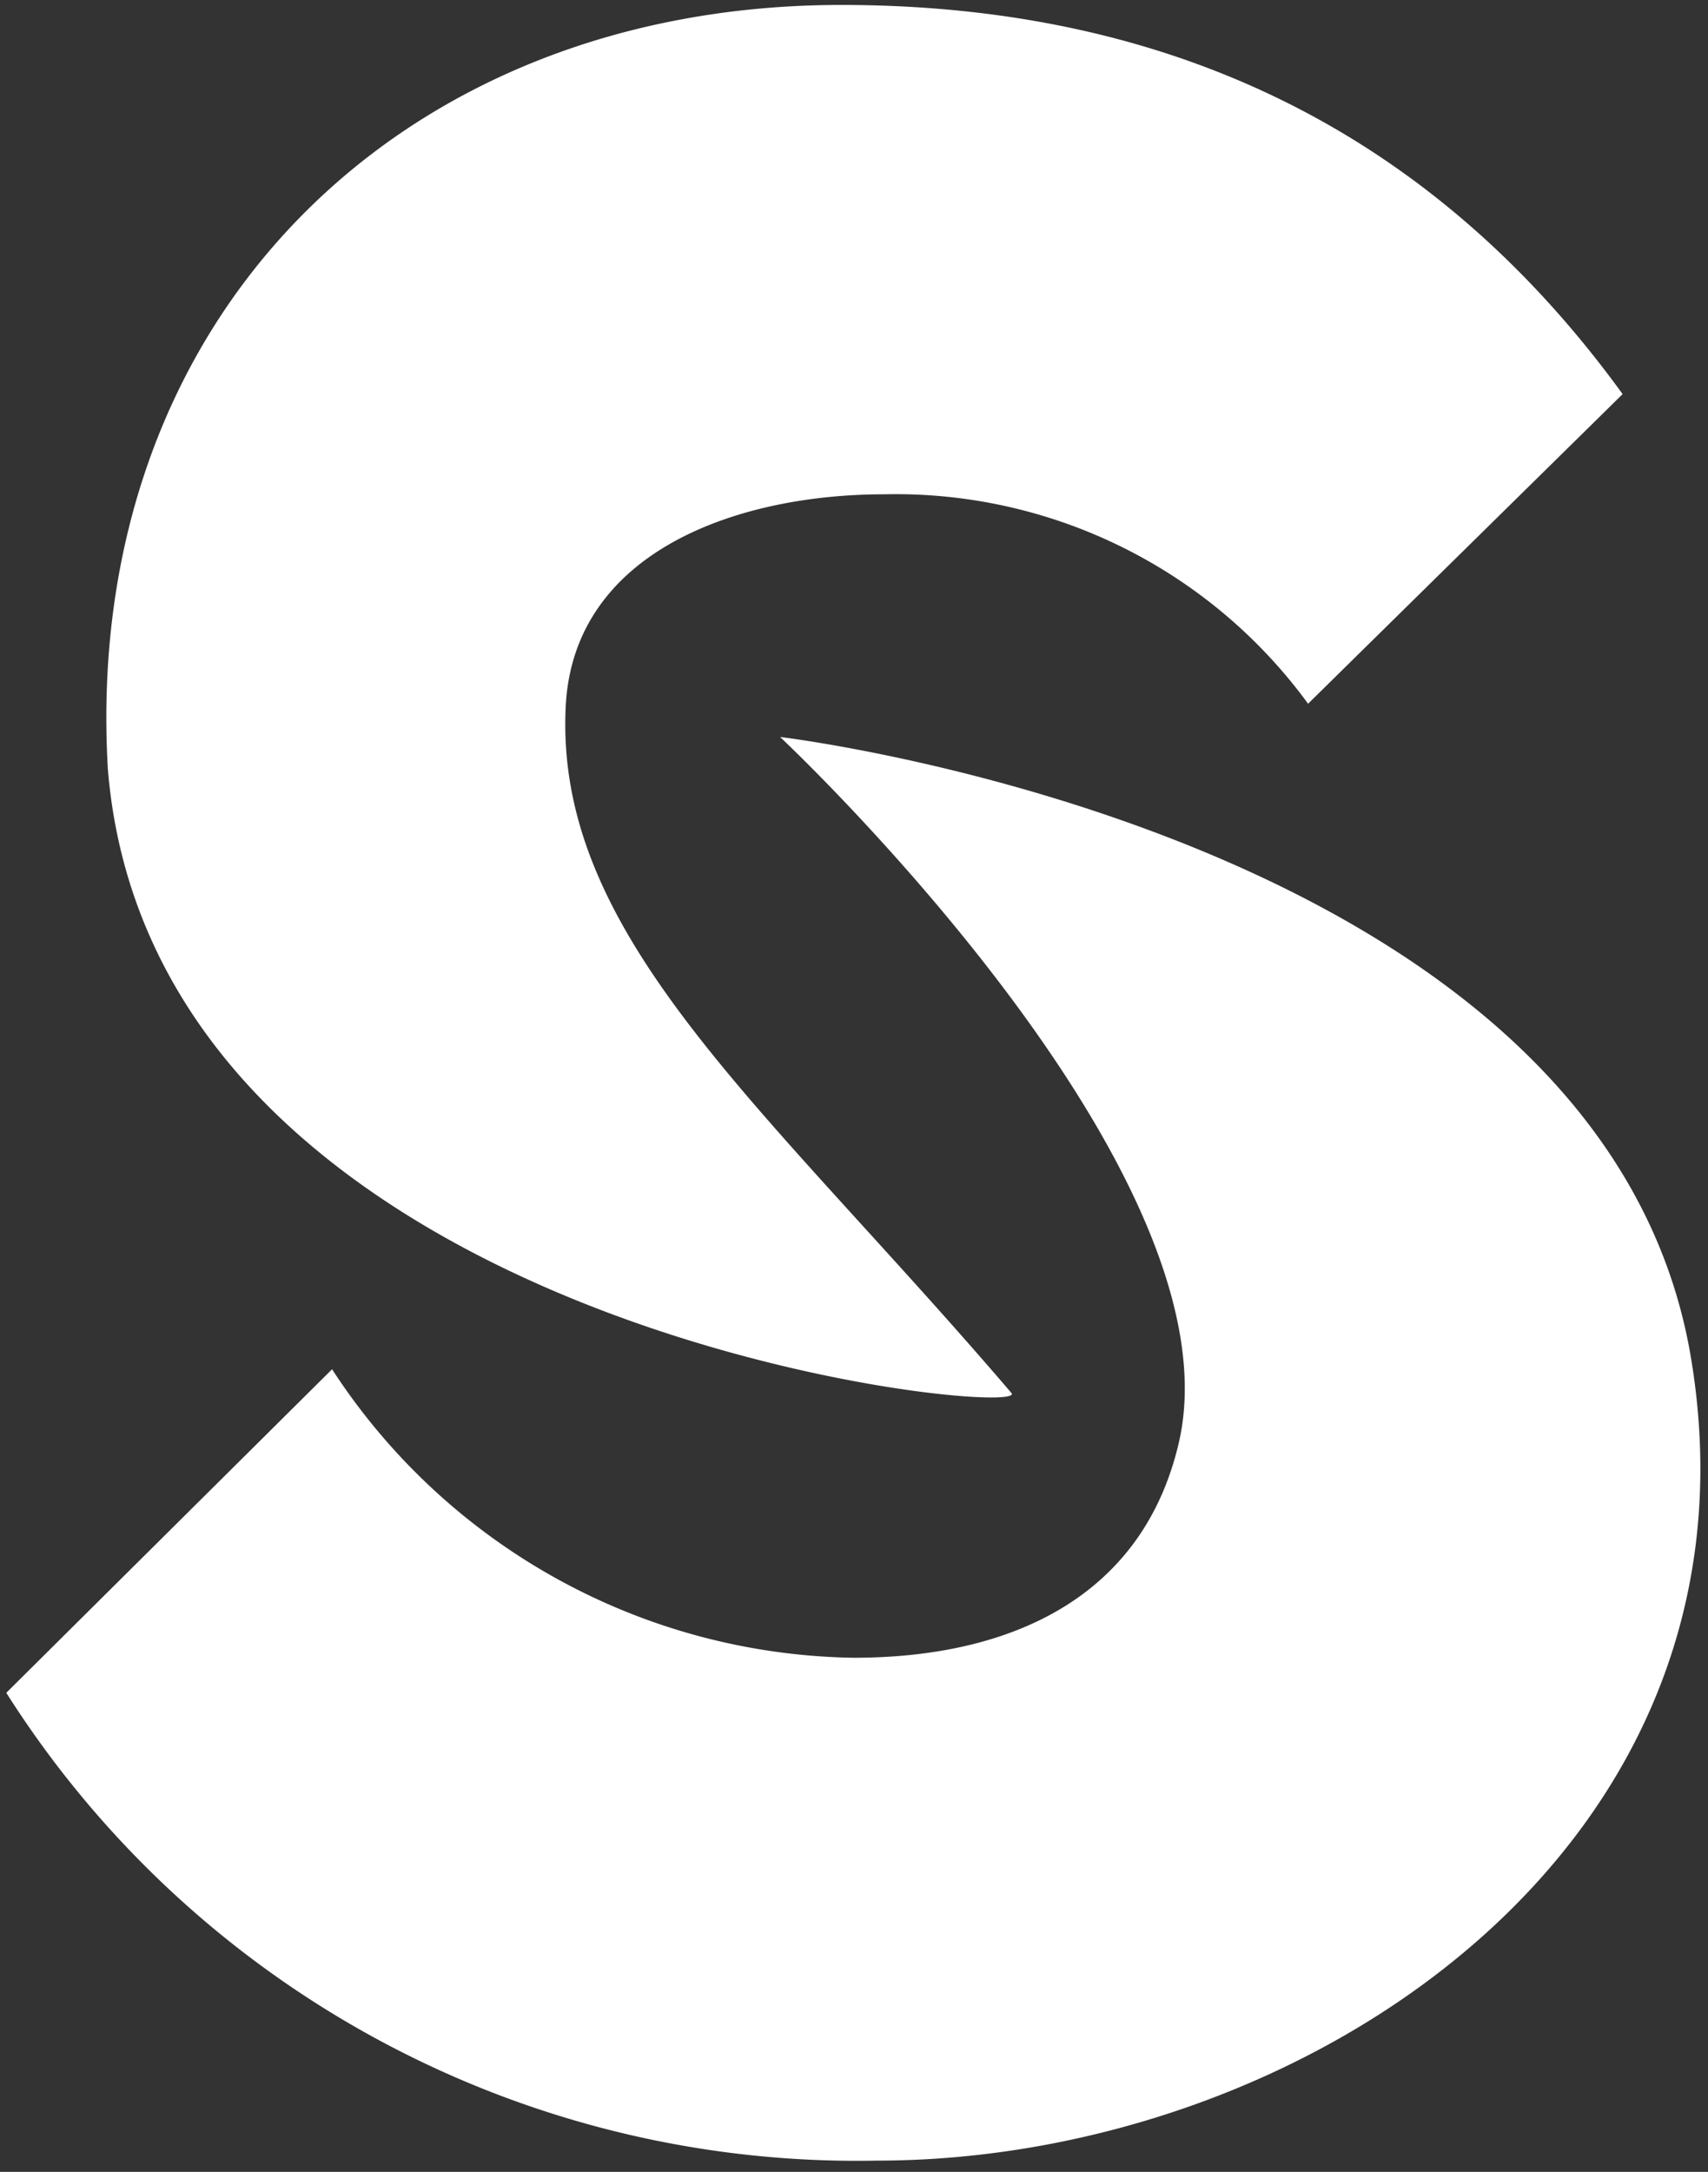
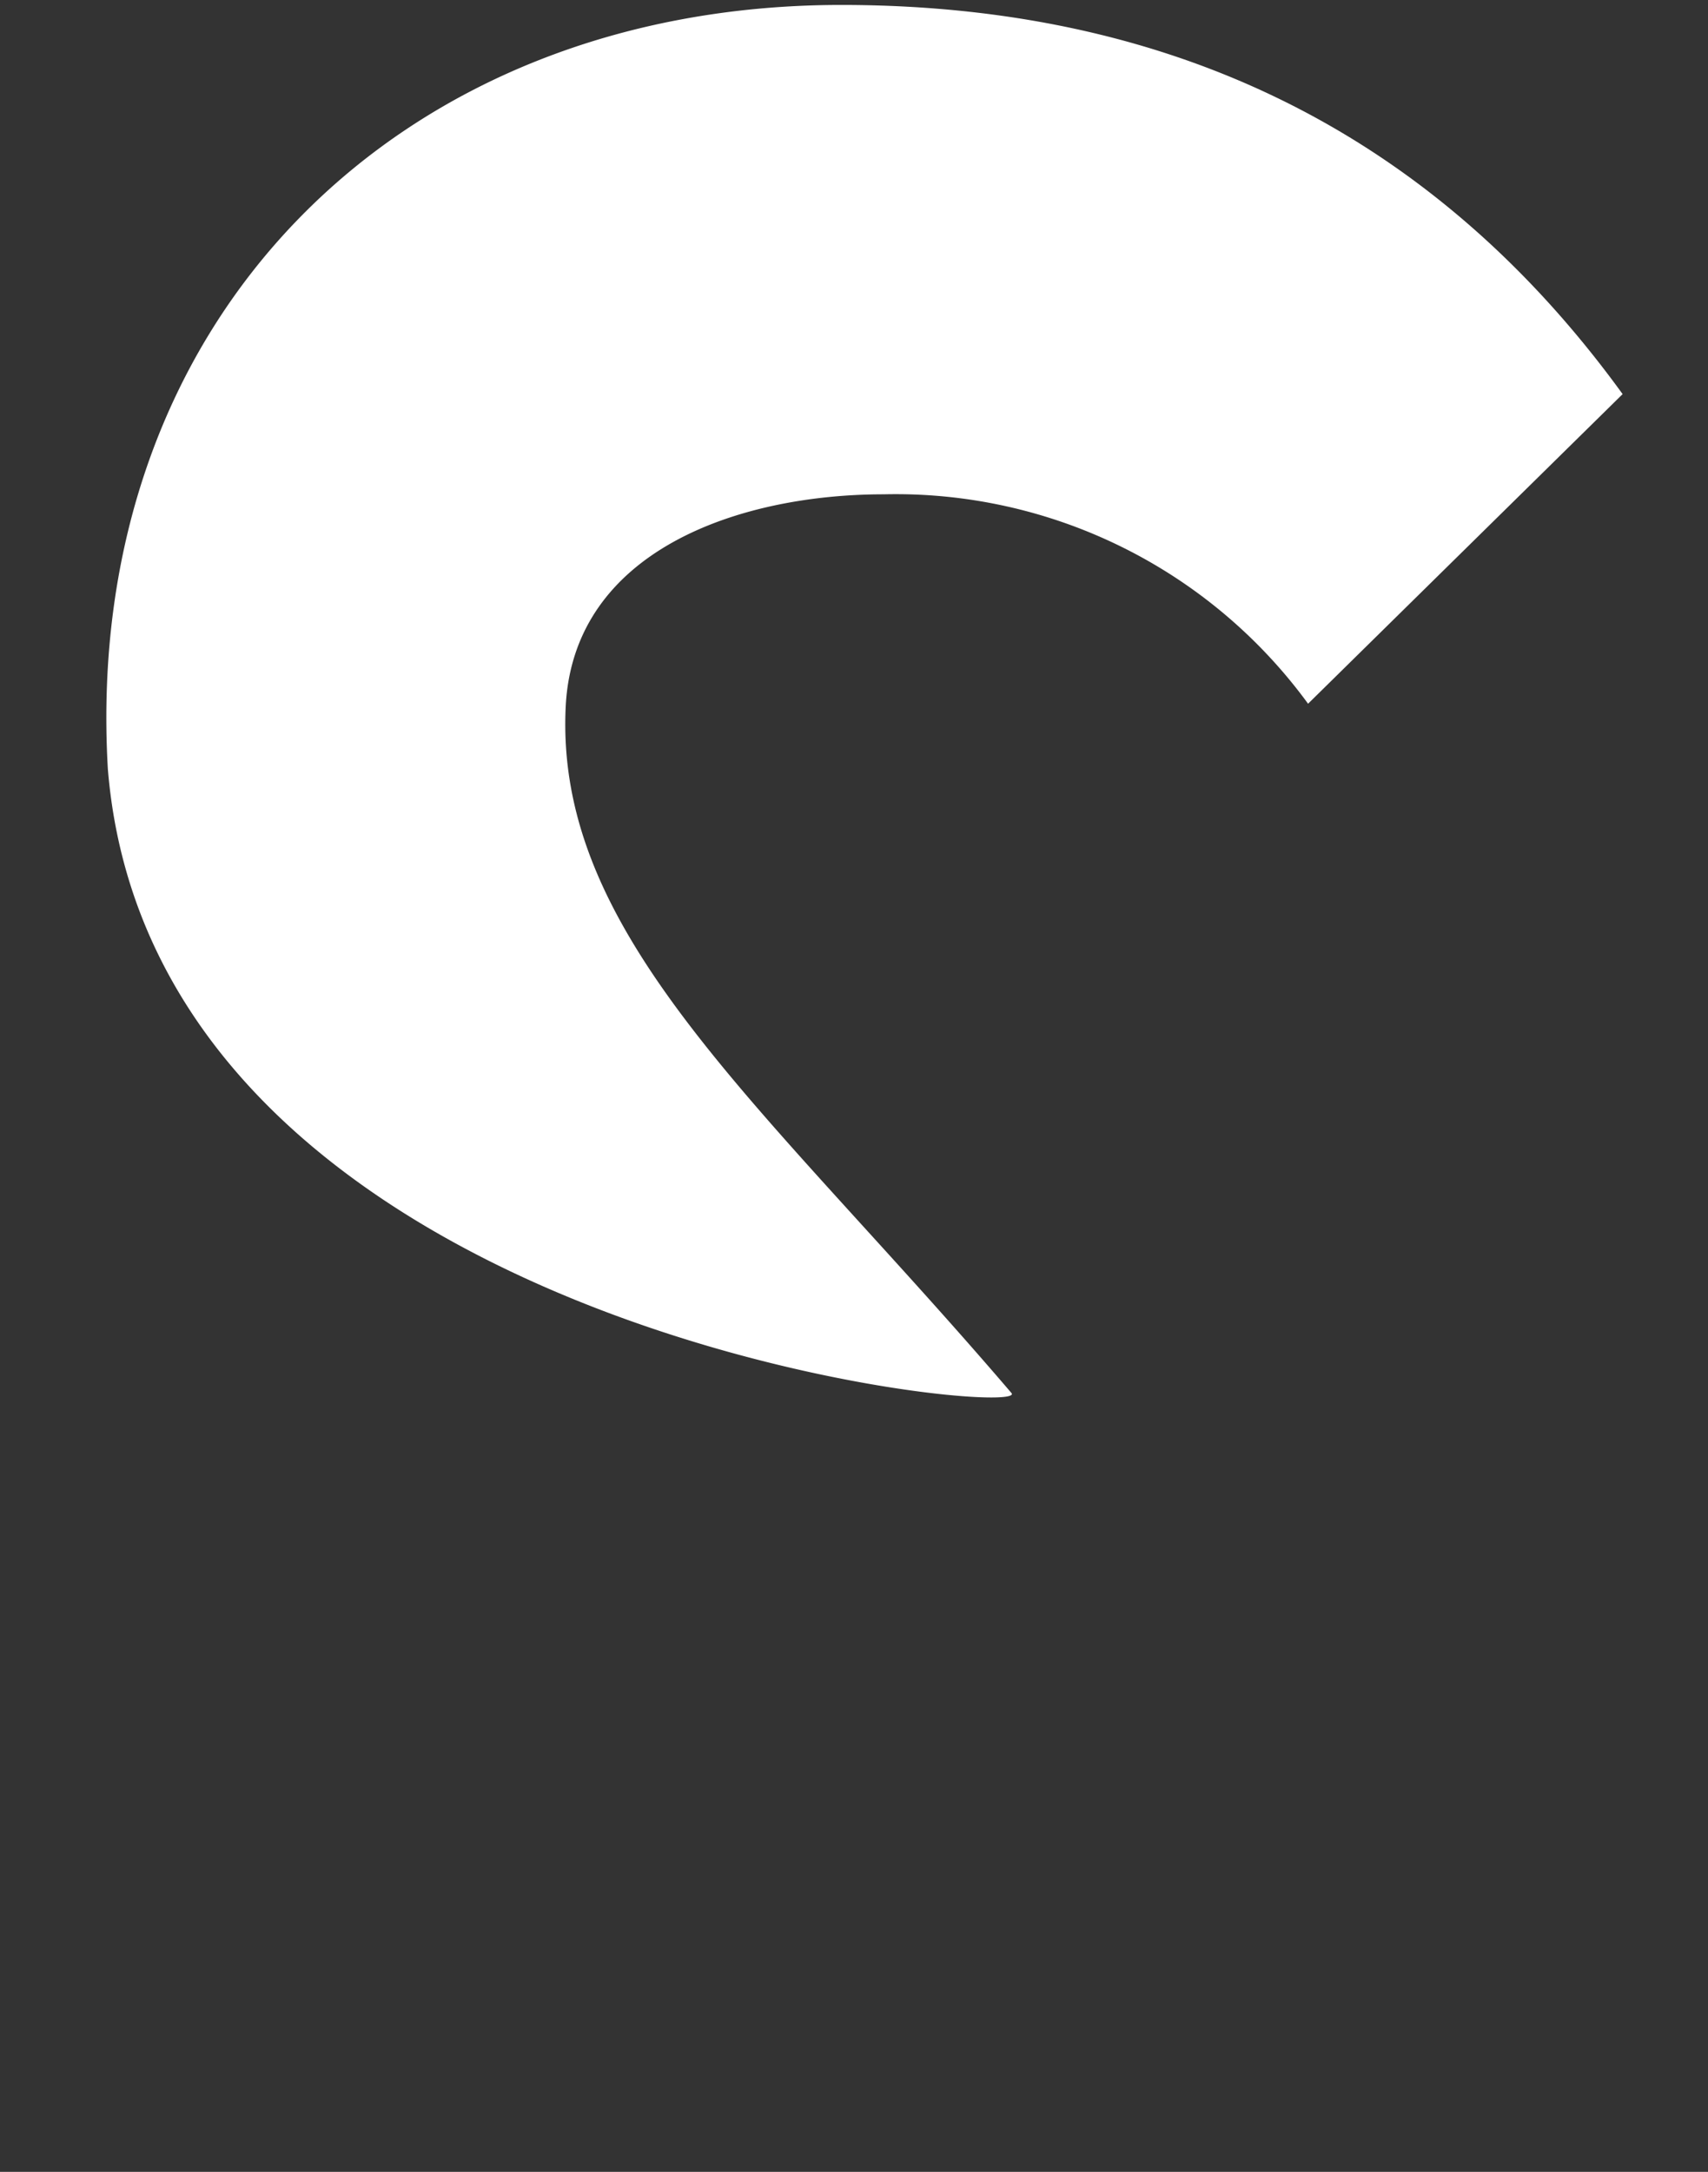
<svg xmlns="http://www.w3.org/2000/svg" id="Layer_1" data-name="Layer 1" viewBox="0 0 38.01 48.33">
  <rect x="0" y="0" width="38.01" height="48.33" fill="#333333" stroke="none" />
  <defs>
    <style>.cls-1{fill:#fff;}</style>
  </defs>
  <title>Artboard 1</title>
-   <path class="cls-1" d="M.14,37.67l7.25-7.2A14.09,14.09,0,0,0,19,36.89c3.46,0,6.42-1.32,7.23-4.77,1.43-6.07-8.87-15.72-8.87-15.72s18.38,2.18,20.28,13.87C39.42,41.15,29,48.08,19.52,48.08A22.41,22.41,0,0,1,.14,37.67Z" />
  <path class="cls-1" d="M2.4,17.11c-.58-10,6.48-17,16.32-17,7.84,0,13.46,3.24,17.39,8.66l-7,6.89A11.36,11.36,0,0,0,19.67,11c-3.24,0-6.9,1.26-7.08,4.71-.26,5.15,4.43,8.87,9.92,15.29C23,31.6,3.43,29.74,2.4,17.11Z" />
</svg>